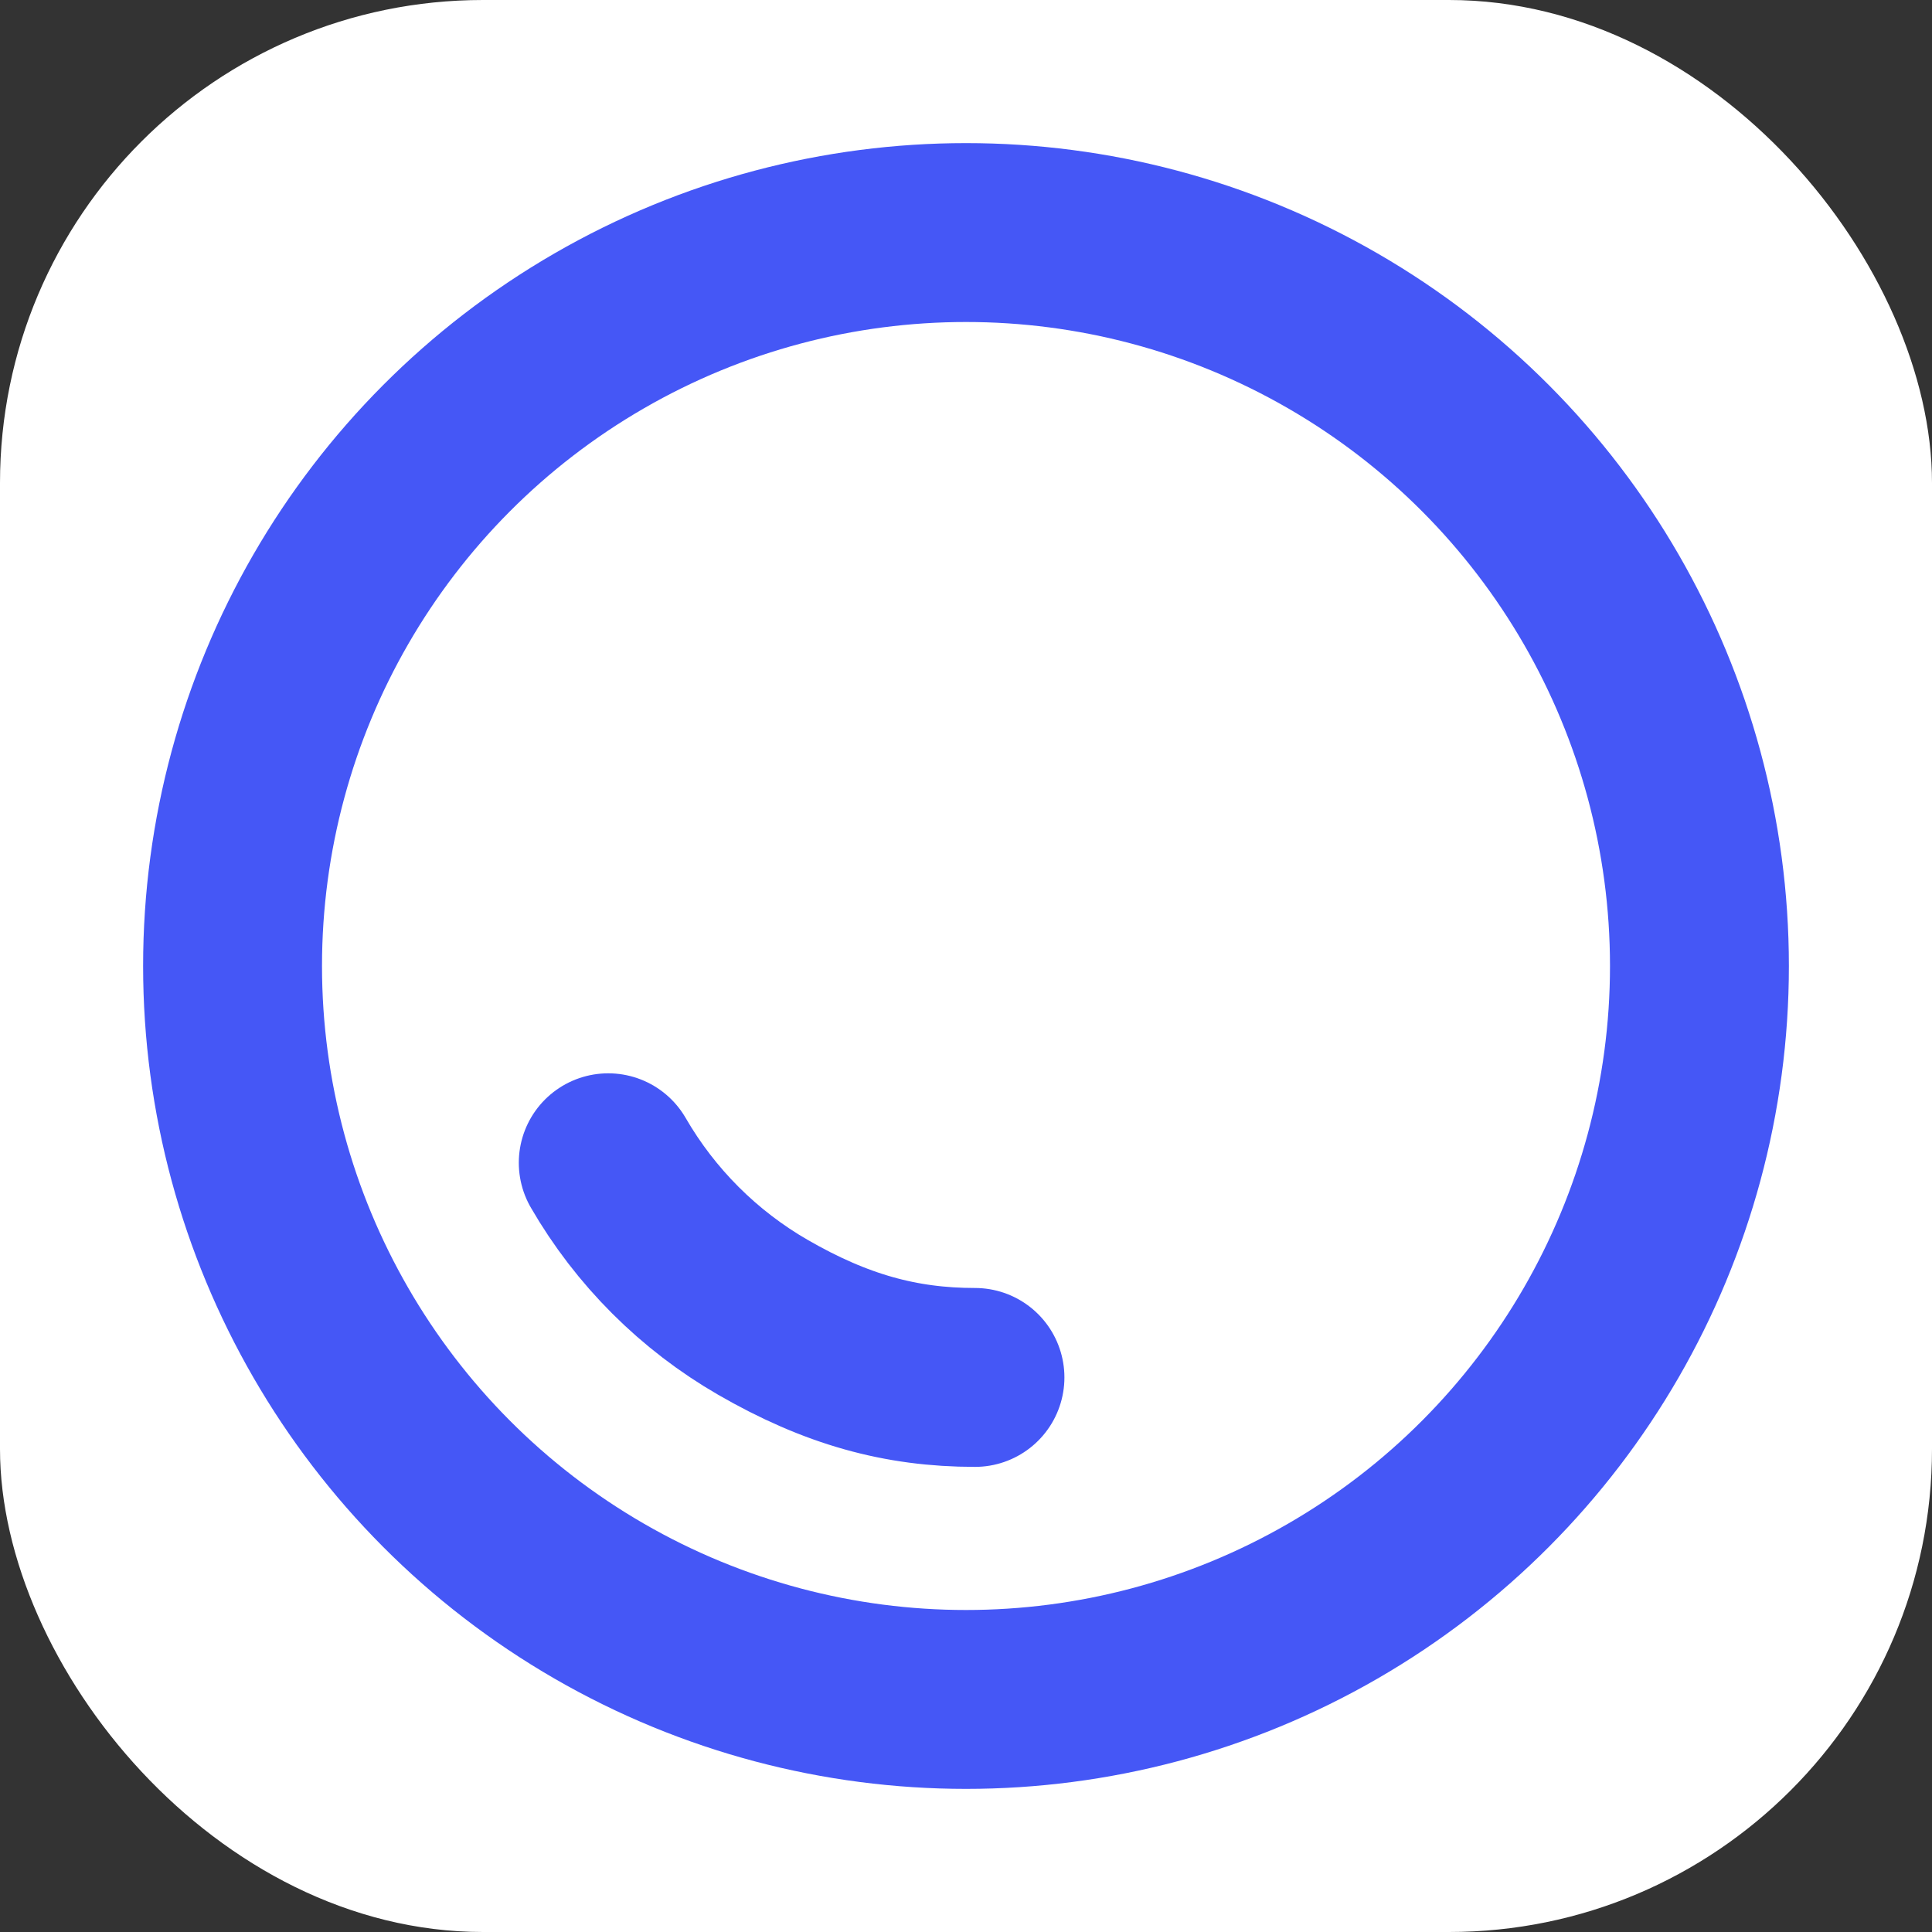
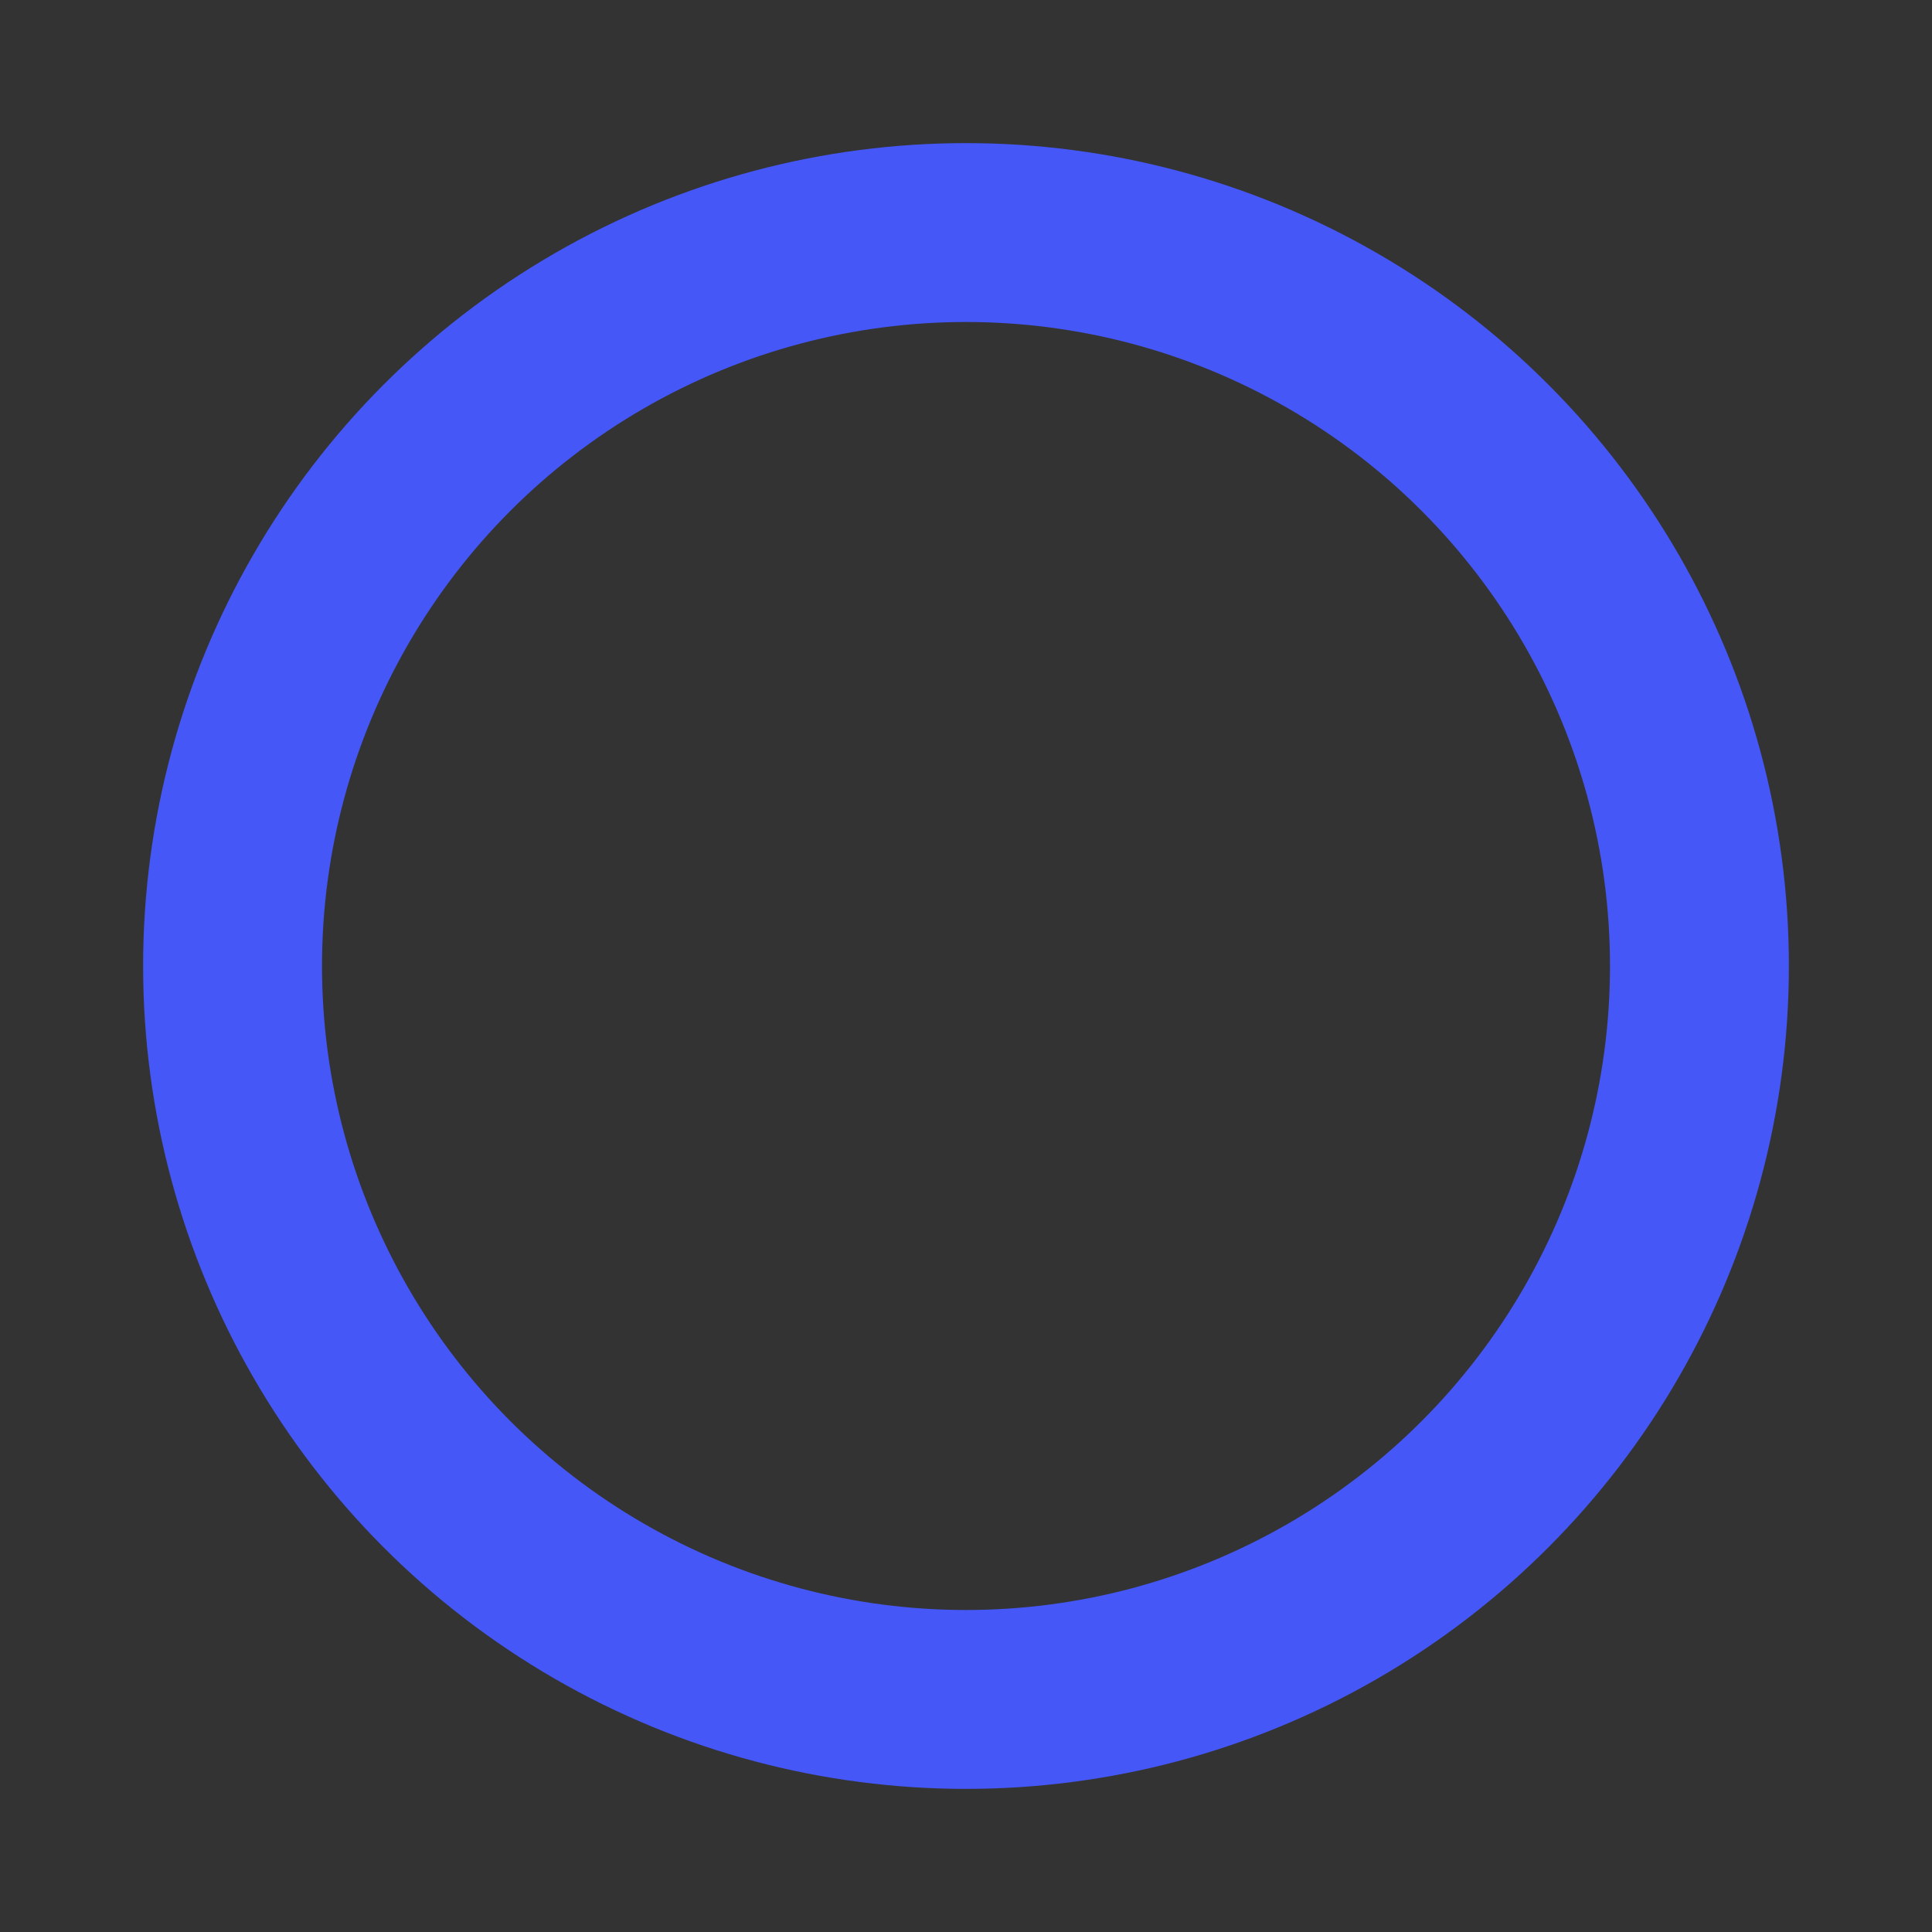
<svg xmlns="http://www.w3.org/2000/svg" width="256" height="256" viewBox="0 0 256 256" fill="none">
  <rect x="0" y="0" width="256" height="256" fill="#333333" stroke="none" />
-   <rect width="256" height="256" rx="64" fill="white" />
  <circle cx="128" cy="128" r="97.185" stroke="#4557F6" stroke-width="23.704" />
-   <path d="M129.188 182.517C119.358 182.517 110.786 180.146 101.103 174.56C92.588 169.648 85.516 162.582 80.596 154.072" stroke="#4557F6" stroke-width="23.704" stroke-linecap="round" stroke-linejoin="round" />
</svg>